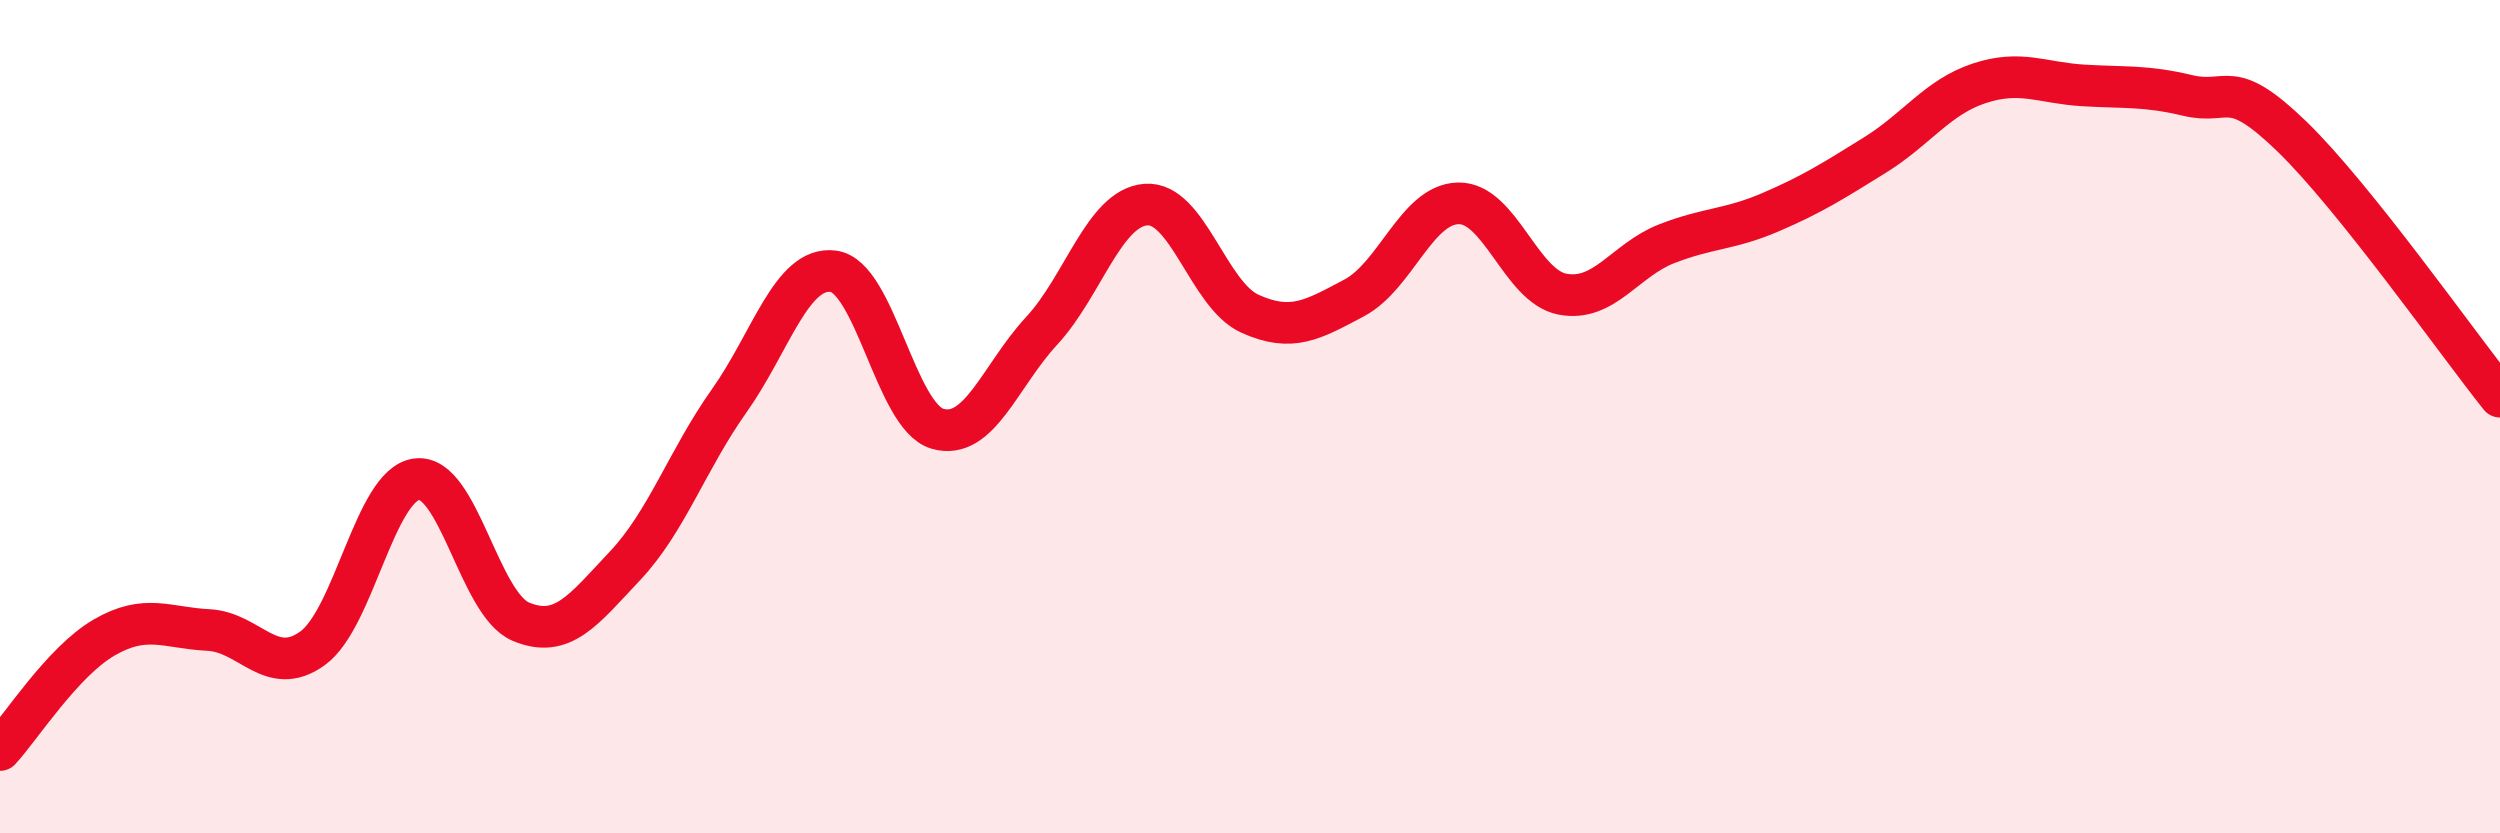
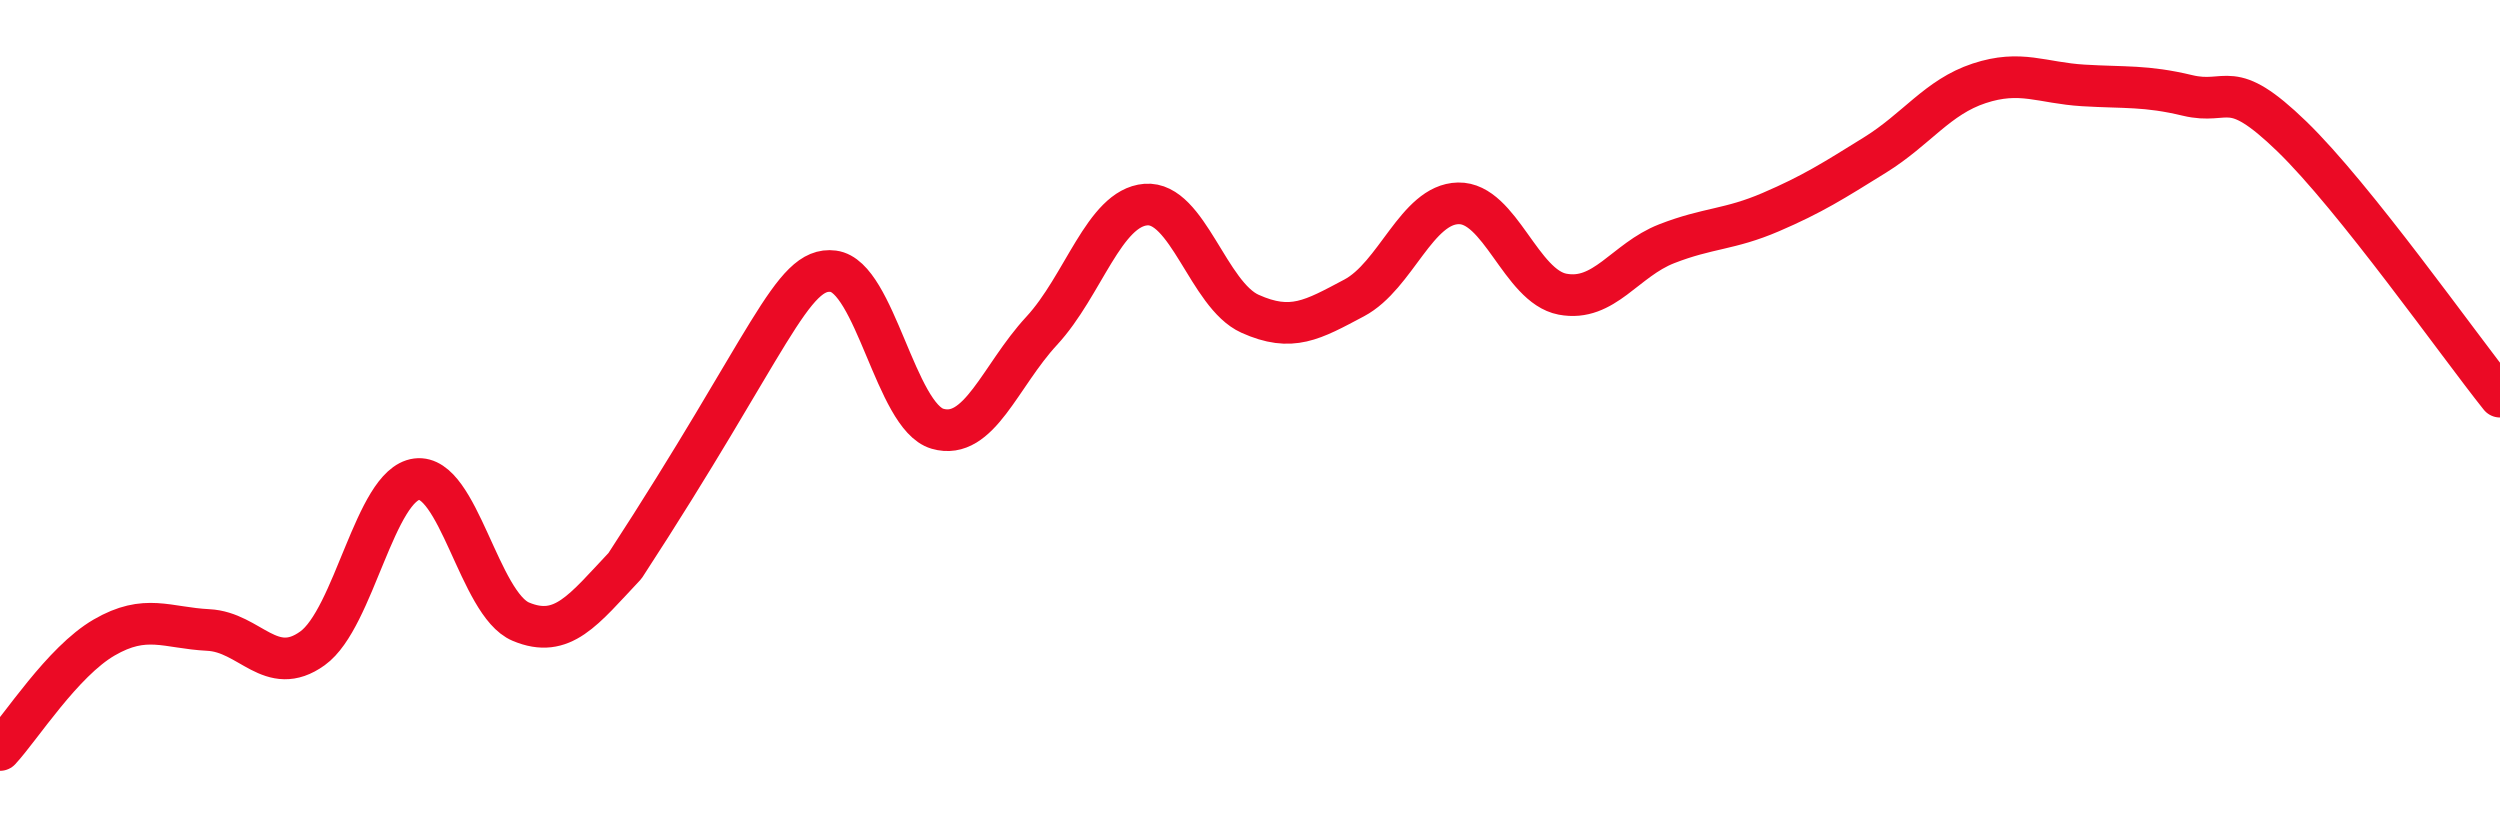
<svg xmlns="http://www.w3.org/2000/svg" width="60" height="20" viewBox="0 0 60 20">
-   <path d="M 0,18 C 0.5,17.46 1.5,15.88 2.5,15.3 C 3.5,14.72 4,15.07 5,15.12 C 6,15.17 6.5,16.28 7.5,15.56 C 8.5,14.84 9,11.63 10,11.5 C 11,11.37 11.5,14.5 12.5,14.92 C 13.5,15.34 14,14.64 15,13.58 C 16,12.52 16.5,11.03 17.5,9.62 C 18.5,8.21 19,6.38 20,6.51 C 21,6.64 21.5,10 22.5,10.29 C 23.5,10.58 24,9.02 25,7.94 C 26,6.86 26.5,4.99 27.5,4.91 C 28.5,4.83 29,7.08 30,7.53 C 31,7.98 31.5,7.68 32.5,7.15 C 33.5,6.62 34,4.9 35,4.88 C 36,4.86 36.5,6.87 37.5,7.06 C 38.5,7.25 39,6.24 40,5.85 C 41,5.46 41.5,5.52 42.5,5.09 C 43.5,4.66 44,4.34 45,3.72 C 46,3.1 46.5,2.33 47.5,2 C 48.5,1.67 49,1.99 50,2.05 C 51,2.11 51.5,2.05 52.5,2.29 C 53.5,2.53 53.5,1.82 55,3.27 C 56.5,4.72 59,8.27 60,9.52L60 20L0 20Z" fill="#EB0A25" opacity="0.1" stroke-linecap="round" stroke-linejoin="round" />
-   <path d="M 0,18 C 0.5,17.46 1.5,15.88 2.5,15.3 C 3.5,14.72 4,15.07 5,15.12 C 6,15.17 6.5,16.28 7.5,15.56 C 8.5,14.84 9,11.63 10,11.5 C 11,11.37 11.5,14.5 12.5,14.92 C 13.5,15.34 14,14.64 15,13.58 C 16,12.52 16.5,11.03 17.5,9.62 C 18.5,8.21 19,6.38 20,6.51 C 21,6.64 21.5,10 22.5,10.29 C 23.5,10.58 24,9.02 25,7.94 C 26,6.86 26.5,4.99 27.5,4.91 C 28.5,4.83 29,7.08 30,7.53 C 31,7.98 31.5,7.68 32.5,7.15 C 33.5,6.62 34,4.9 35,4.88 C 36,4.86 36.5,6.87 37.5,7.06 C 38.5,7.25 39,6.24 40,5.85 C 41,5.46 41.5,5.52 42.5,5.09 C 43.5,4.66 44,4.34 45,3.72 C 46,3.1 46.5,2.33 47.5,2 C 48.5,1.67 49,1.99 50,2.05 C 51,2.11 51.5,2.05 52.5,2.29 C 53.5,2.53 53.5,1.82 55,3.27 C 56.5,4.72 59,8.27 60,9.52" stroke="#EB0A25" stroke-width="1" fill="none" stroke-linecap="round" stroke-linejoin="round" />
+   <path d="M 0,18 C 0.5,17.46 1.5,15.88 2.5,15.3 C 3.5,14.72 4,15.07 5,15.12 C 6,15.17 6.5,16.28 7.5,15.56 C 8.5,14.84 9,11.63 10,11.5 C 11,11.37 11.5,14.5 12.5,14.92 C 13.5,15.34 14,14.64 15,13.58 C 18.5,8.21 19,6.38 20,6.51 C 21,6.64 21.5,10 22.5,10.29 C 23.5,10.58 24,9.02 25,7.94 C 26,6.86 26.5,4.99 27.5,4.91 C 28.5,4.83 29,7.08 30,7.53 C 31,7.98 31.5,7.68 32.5,7.15 C 33.5,6.62 34,4.9 35,4.88 C 36,4.86 36.5,6.87 37.5,7.06 C 38.5,7.25 39,6.24 40,5.85 C 41,5.46 41.5,5.52 42.5,5.09 C 43.5,4.66 44,4.34 45,3.72 C 46,3.1 46.5,2.33 47.5,2 C 48.5,1.67 49,1.99 50,2.05 C 51,2.11 51.5,2.05 52.5,2.29 C 53.5,2.53 53.5,1.82 55,3.27 C 56.5,4.72 59,8.27 60,9.52" stroke="#EB0A25" stroke-width="1" fill="none" stroke-linecap="round" stroke-linejoin="round" />
</svg>